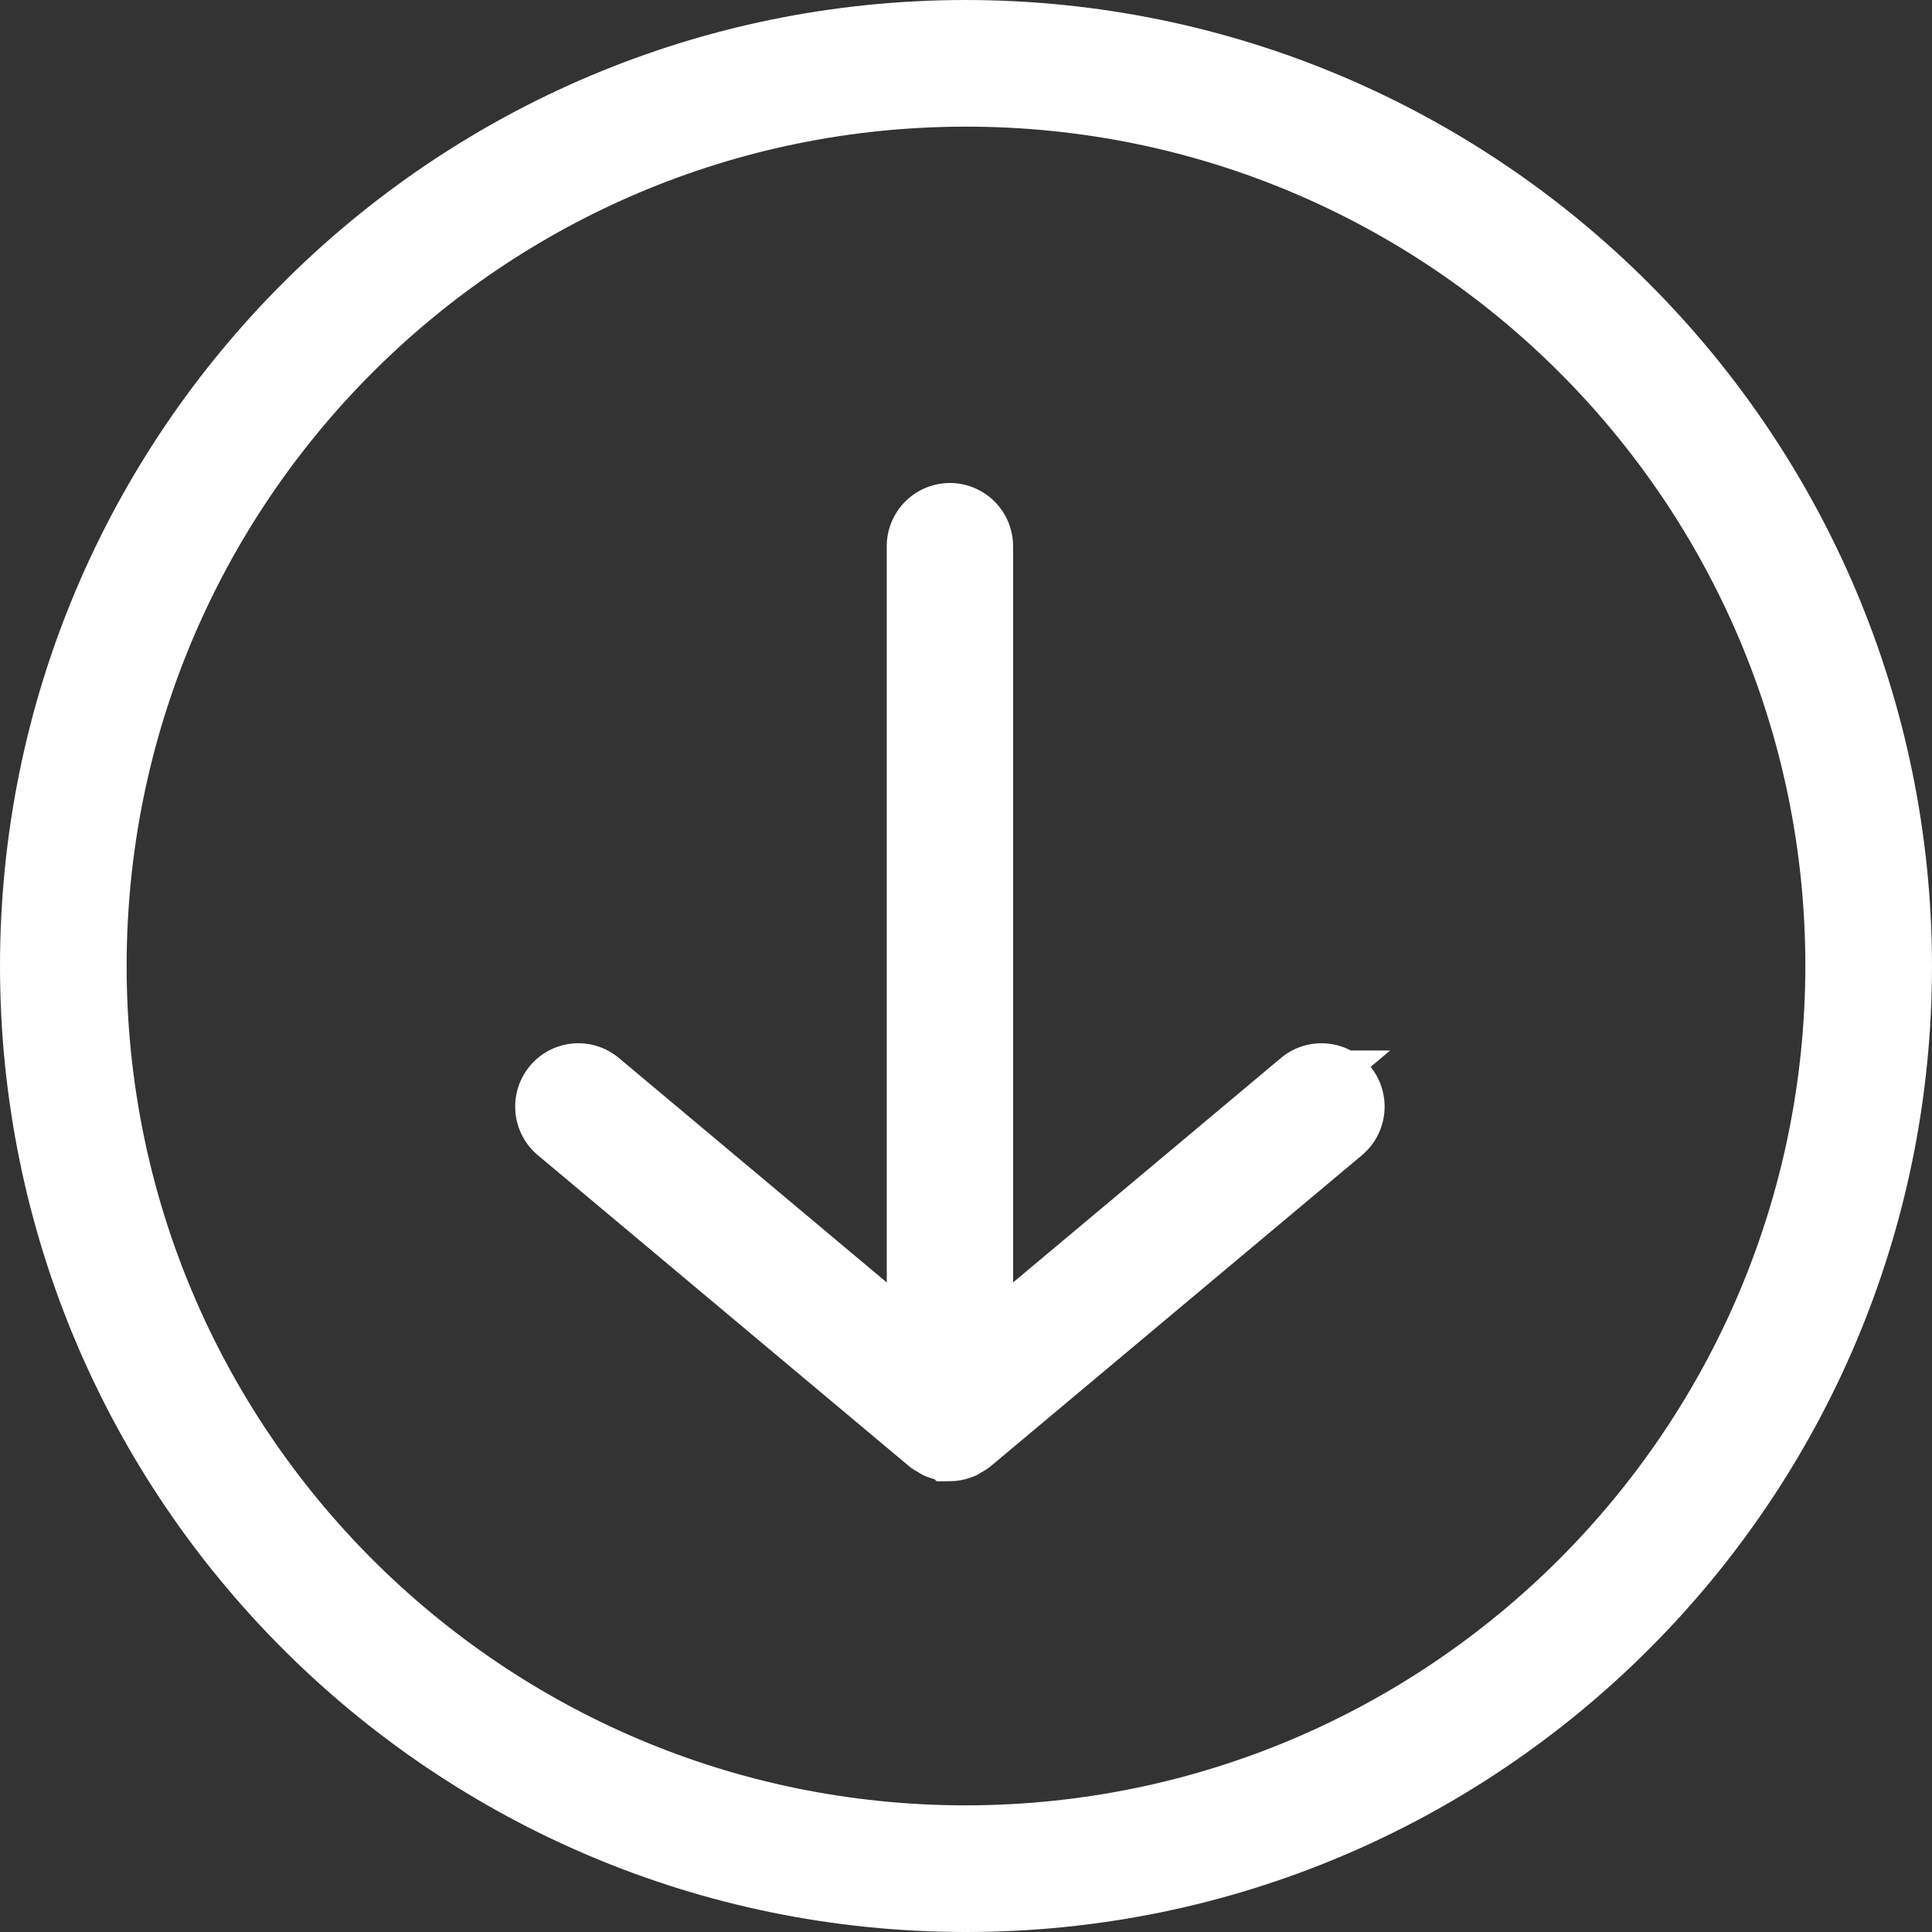
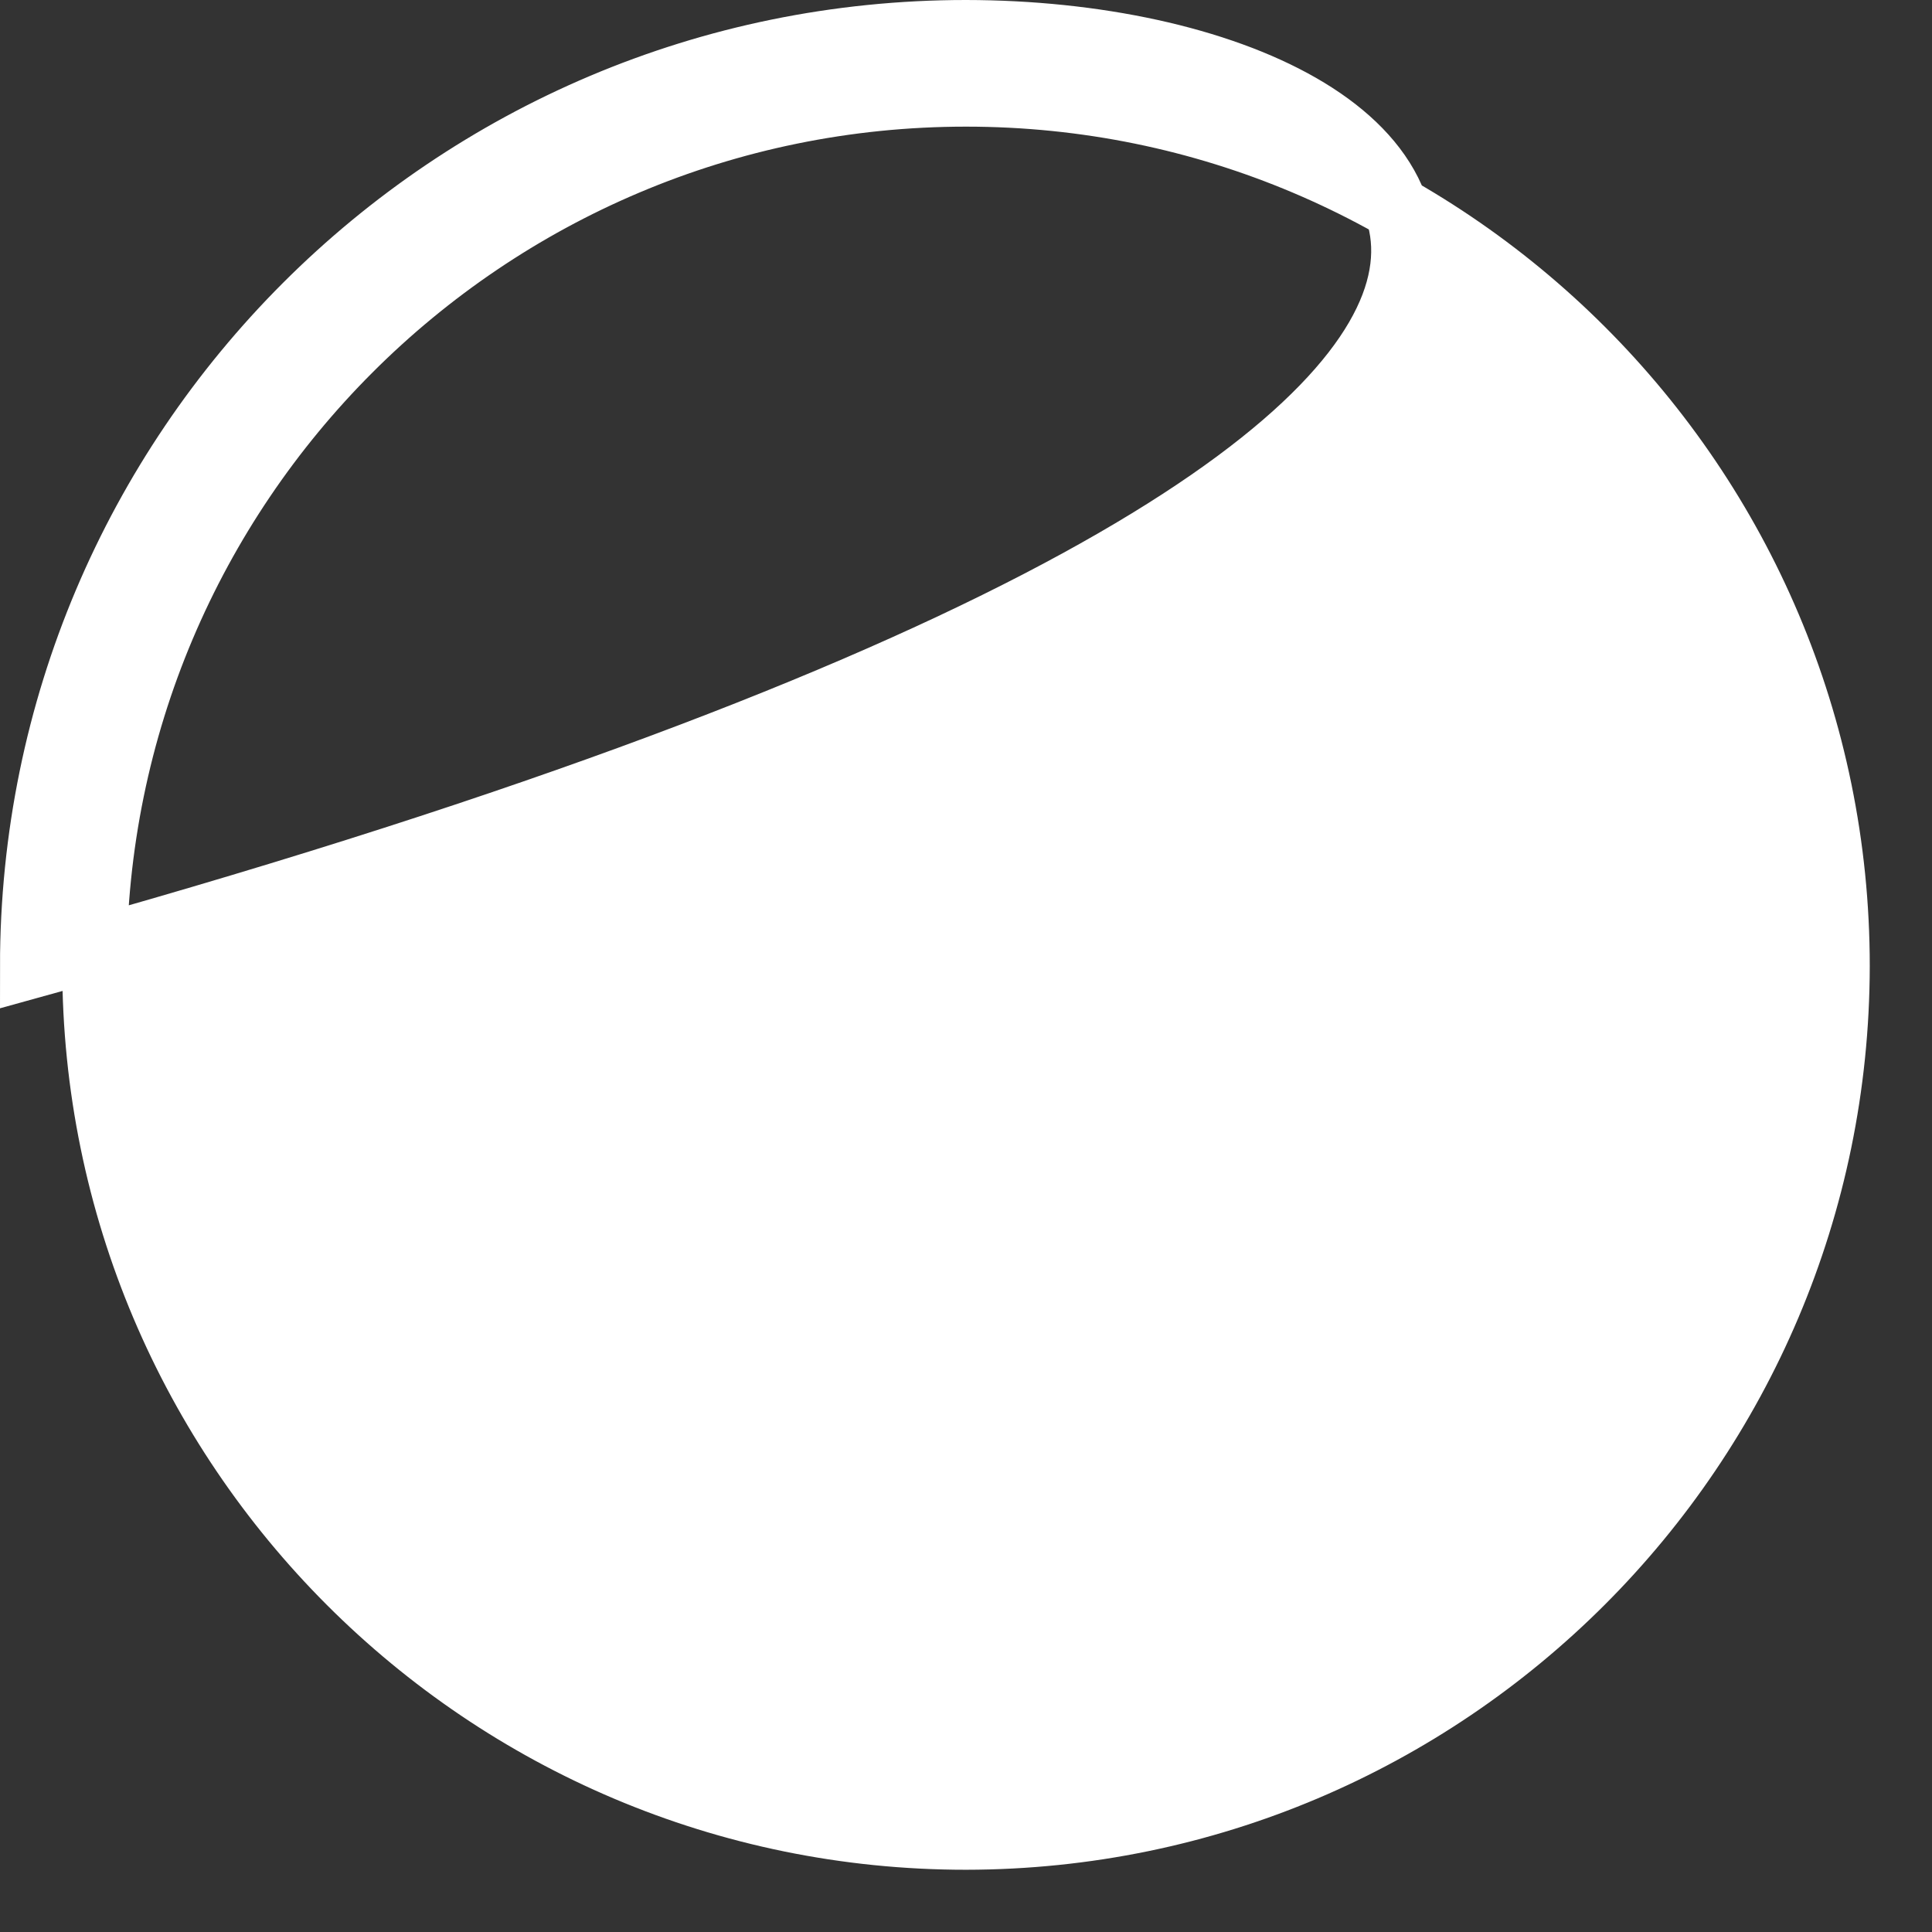
<svg xmlns="http://www.w3.org/2000/svg" width="60" height="60" viewBox="0 0 60 60">
  <rect x="0" y="0" width="60" height="60" fill="#333333" stroke="none" />
  <g fill="#FFF" fill-rule="nonzero" stroke="#FFF" stroke-width="2">
-     <path d="M30 1C13.984 1 1 13.984 1 30s12.984 29 29 29 29-12.984 29-29C58.982 13.991 46.009 1.018 30 1zm0 56.067C15.052 57.067 2.933 44.948 2.933 30S15.052 2.933 30 2.933 57.067 15.052 57.067 30C57.05 44.941 44.94 57.05 30 57.067z" />
-     <path d="M40.423 33.624l-9.961 8.346V16.967A.964.964 0 0 0 29.5 16a.964.964 0 0 0-.961.967V41.97l-9.96-8.346a.959.959 0 0 0-1.356.123.971.971 0 0 0 .122 1.362l11.539 9.667a.952.952 0 0 0 .15.085c.025.02.051.038.08.054.011.006.025.01.039.014.11.046.228.07.347.071a.942.942 0 0 0 .347-.07l.04-.015a.767.767 0 0 0 .08-.054.952.952 0 0 0 .149-.085l11.539-9.667a.971.971 0 0 0 .122-1.362.959.959 0 0 0-1.355-.123z" />
+     <path d="M30 1C13.984 1 1 13.984 1 30C58.982 13.991 46.009 1.018 30 1zm0 56.067C15.052 57.067 2.933 44.948 2.933 30S15.052 2.933 30 2.933 57.067 15.052 57.067 30C57.05 44.941 44.94 57.05 30 57.067z" />
  </g>
</svg>